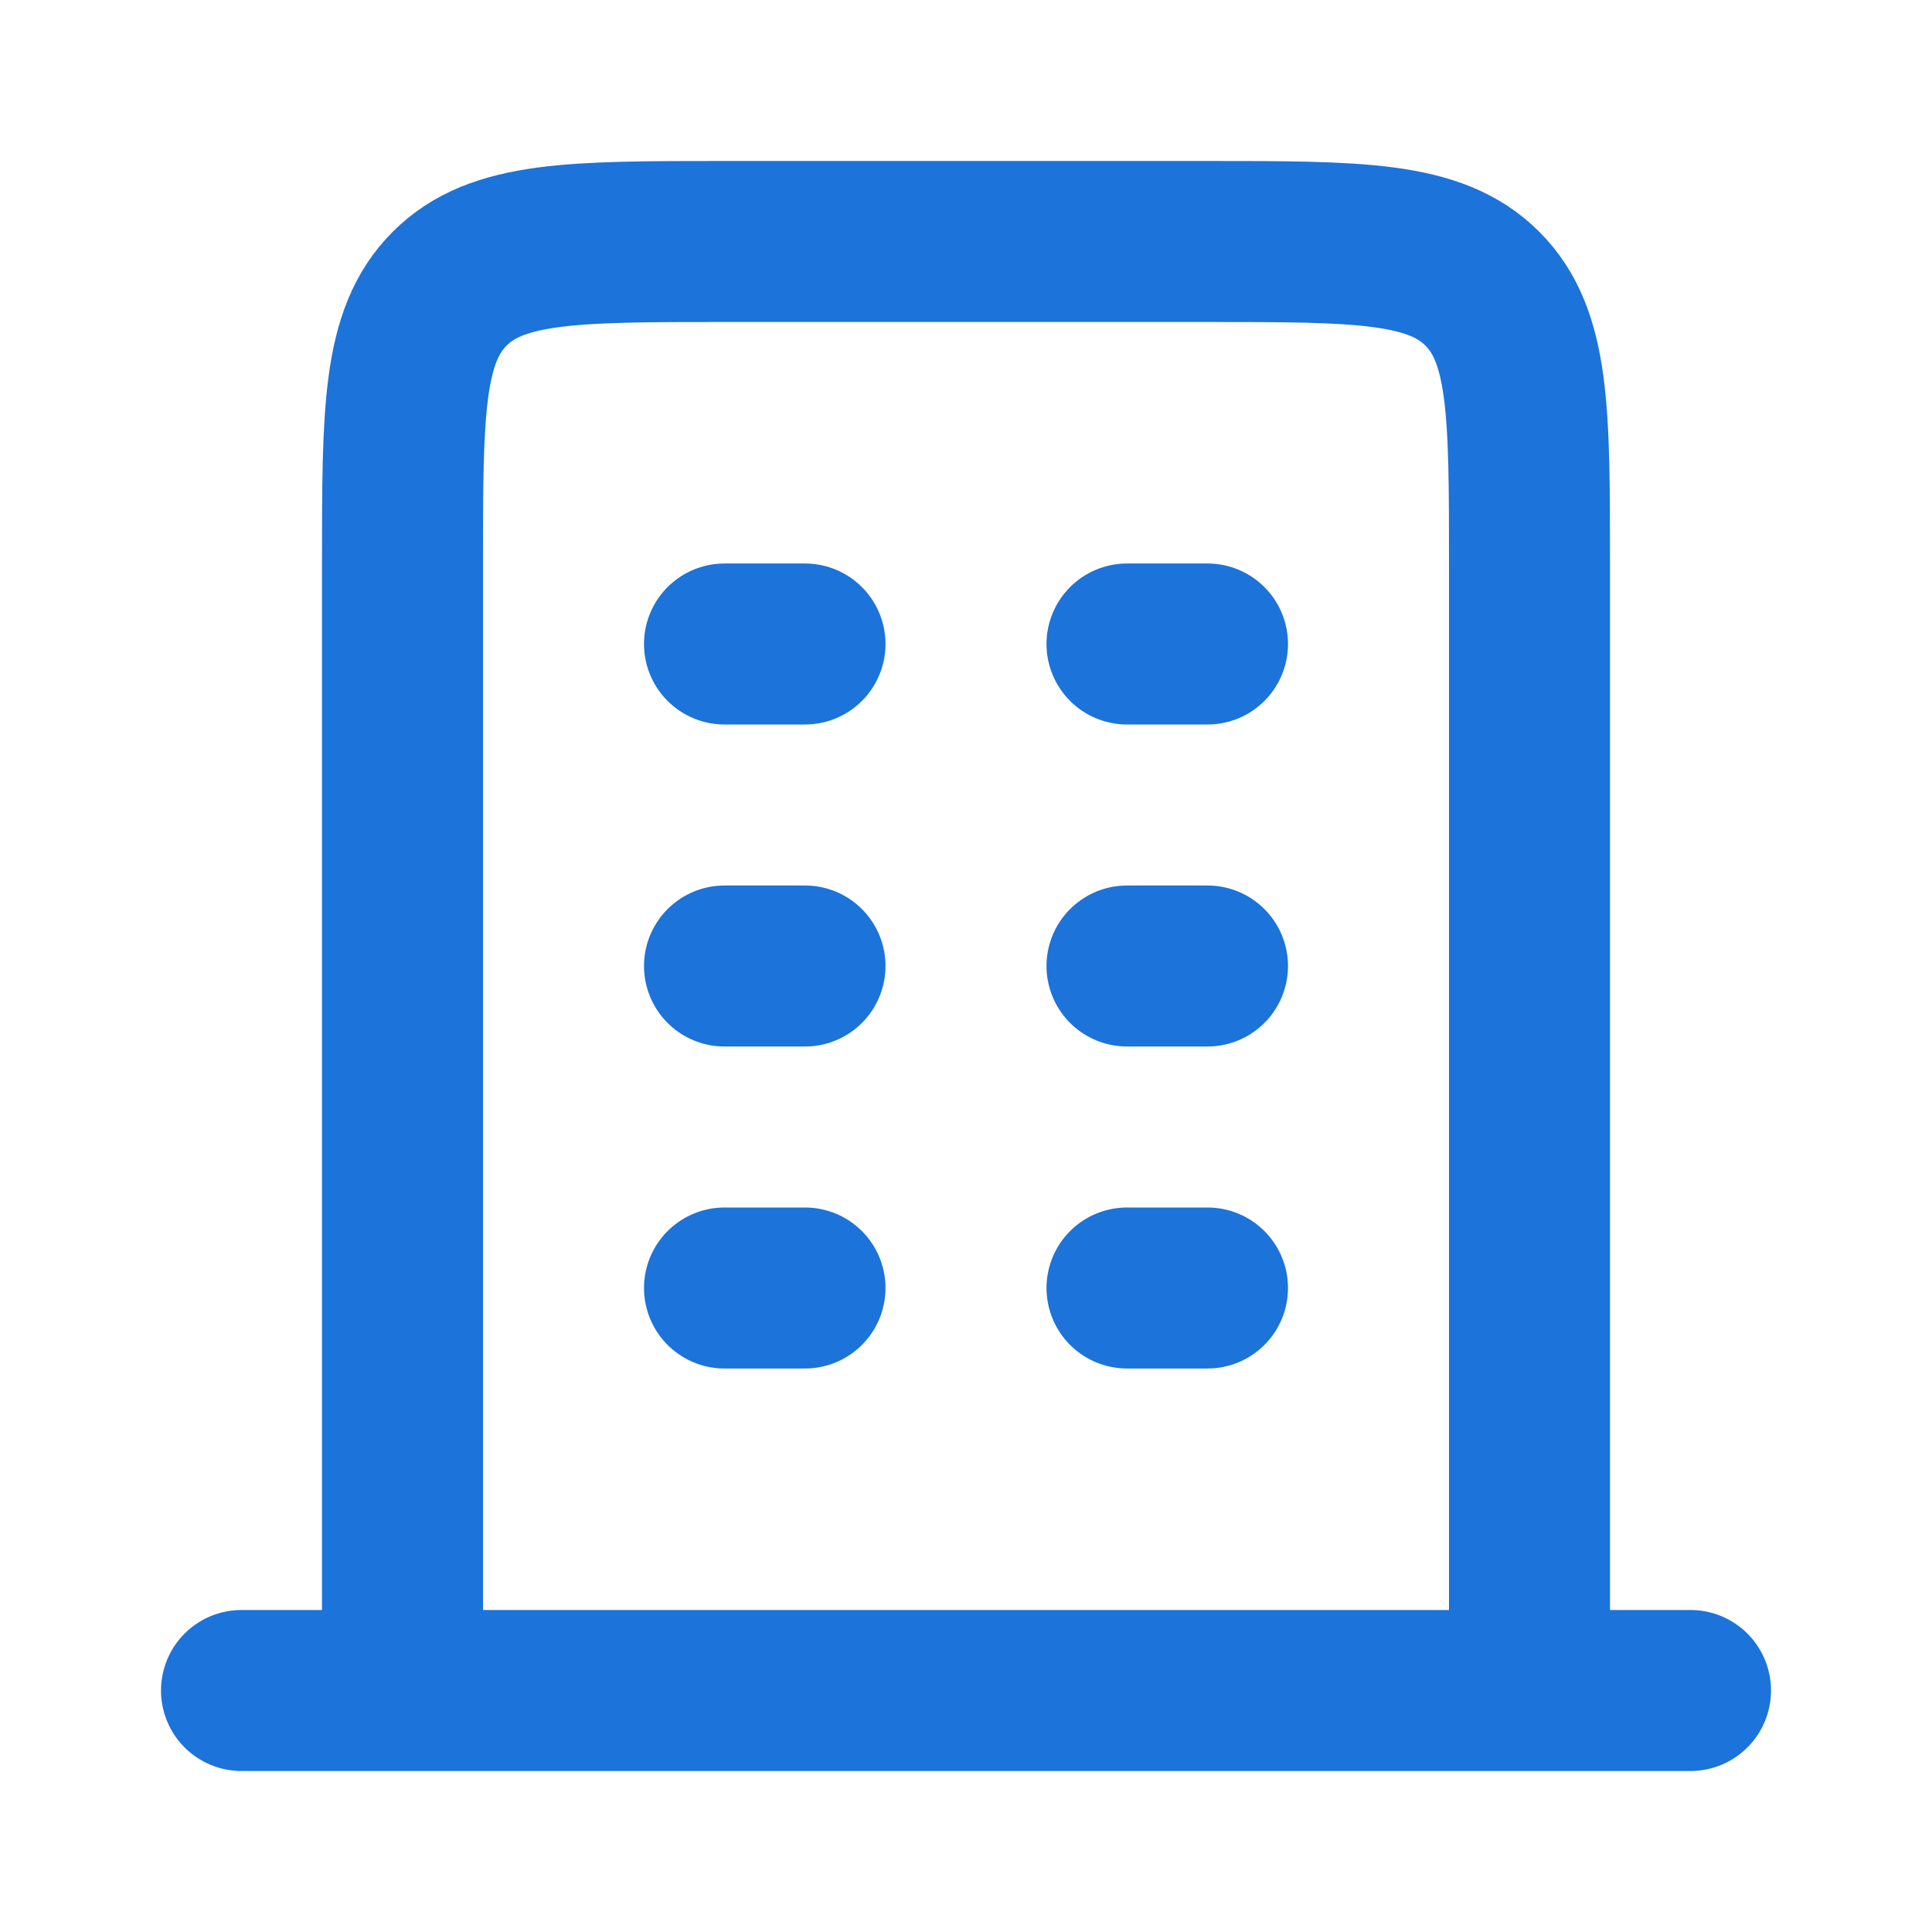
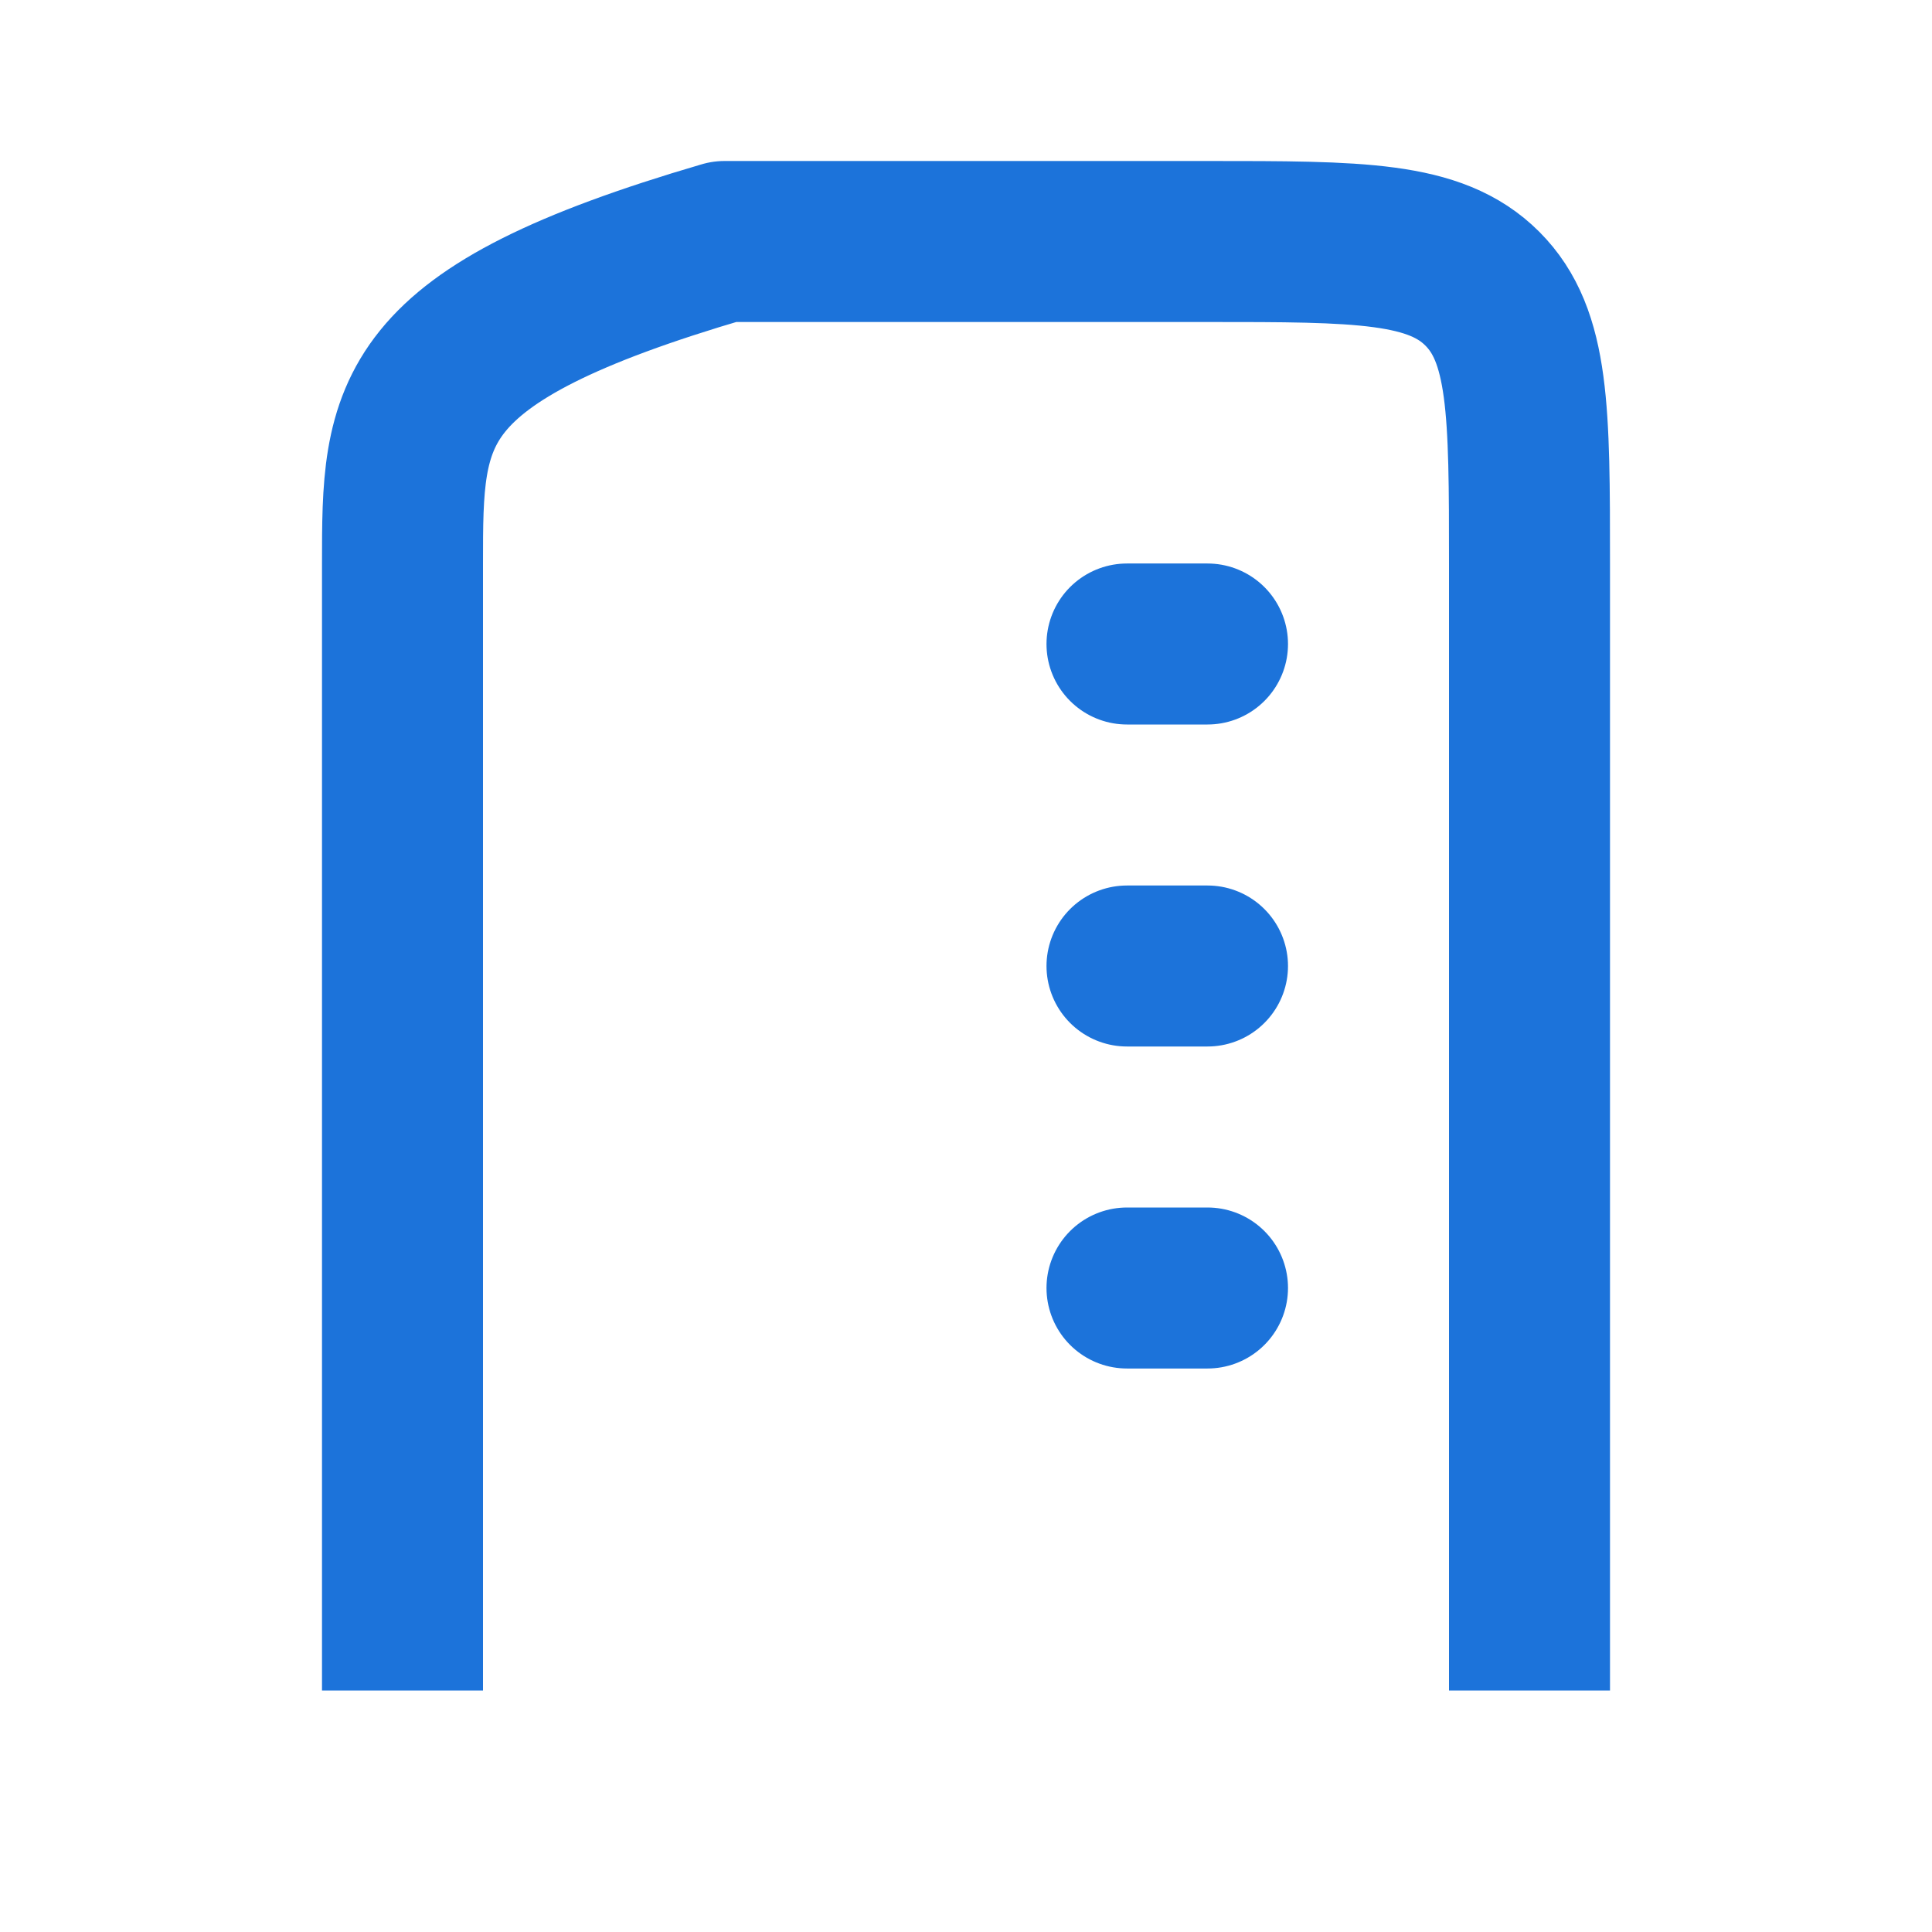
<svg xmlns="http://www.w3.org/2000/svg" width="800px" height="800px" viewBox="0 0 24 24" fill="none">
  <g id="SVGRepo_bgCarrier" stroke-width="0" />
  <g id="SVGRepo_tracerCarrier" stroke-linecap="round" stroke-linejoin="round" />
  <g id="SVGRepo_iconCarrier">
-     <path d="M3 21H21" stroke="#1C73DA" stroke-width="2" stroke-linecap="round" stroke-linejoin="round" />
-     <path d="M19 21V15V7C19 5.114 19 4.172 18.414 3.586C17.828 3 16.886 3 15 3H12H9C7.114 3 6.172 3 5.586 3.586C5 4.172 5 5.114 5 7V15V21" stroke="#1C73DA" stroke-width="2" stroke-linejoin="round" />
-     <path d="M9 8L10 8" stroke="#1C73DA" stroke-width="2" stroke-linecap="round" stroke-linejoin="round" />
-     <path d="M9 12L10 12" stroke="#1C73DA" stroke-width="2" stroke-linecap="round" stroke-linejoin="round" />
-     <path d="M9 16L10 16" stroke="#1C73DA" stroke-width="2" stroke-linecap="round" stroke-linejoin="round" />
+     <path d="M19 21V15V7C19 5.114 19 4.172 18.414 3.586C17.828 3 16.886 3 15 3H12H9C5 4.172 5 5.114 5 7V15V21" stroke="#1C73DA" stroke-width="2" stroke-linejoin="round" />
    <path d="M14 8L15 8" stroke="#1C73DA" stroke-width="2" stroke-linecap="round" stroke-linejoin="round" />
    <path d="M14 12L15 12" stroke="#1C73DA" stroke-width="2" stroke-linecap="round" stroke-linejoin="round" />
    <path d="M14 16L15 16" stroke="#1C73DA" stroke-width="2" stroke-linecap="round" stroke-linejoin="round" />
  </g>
</svg>